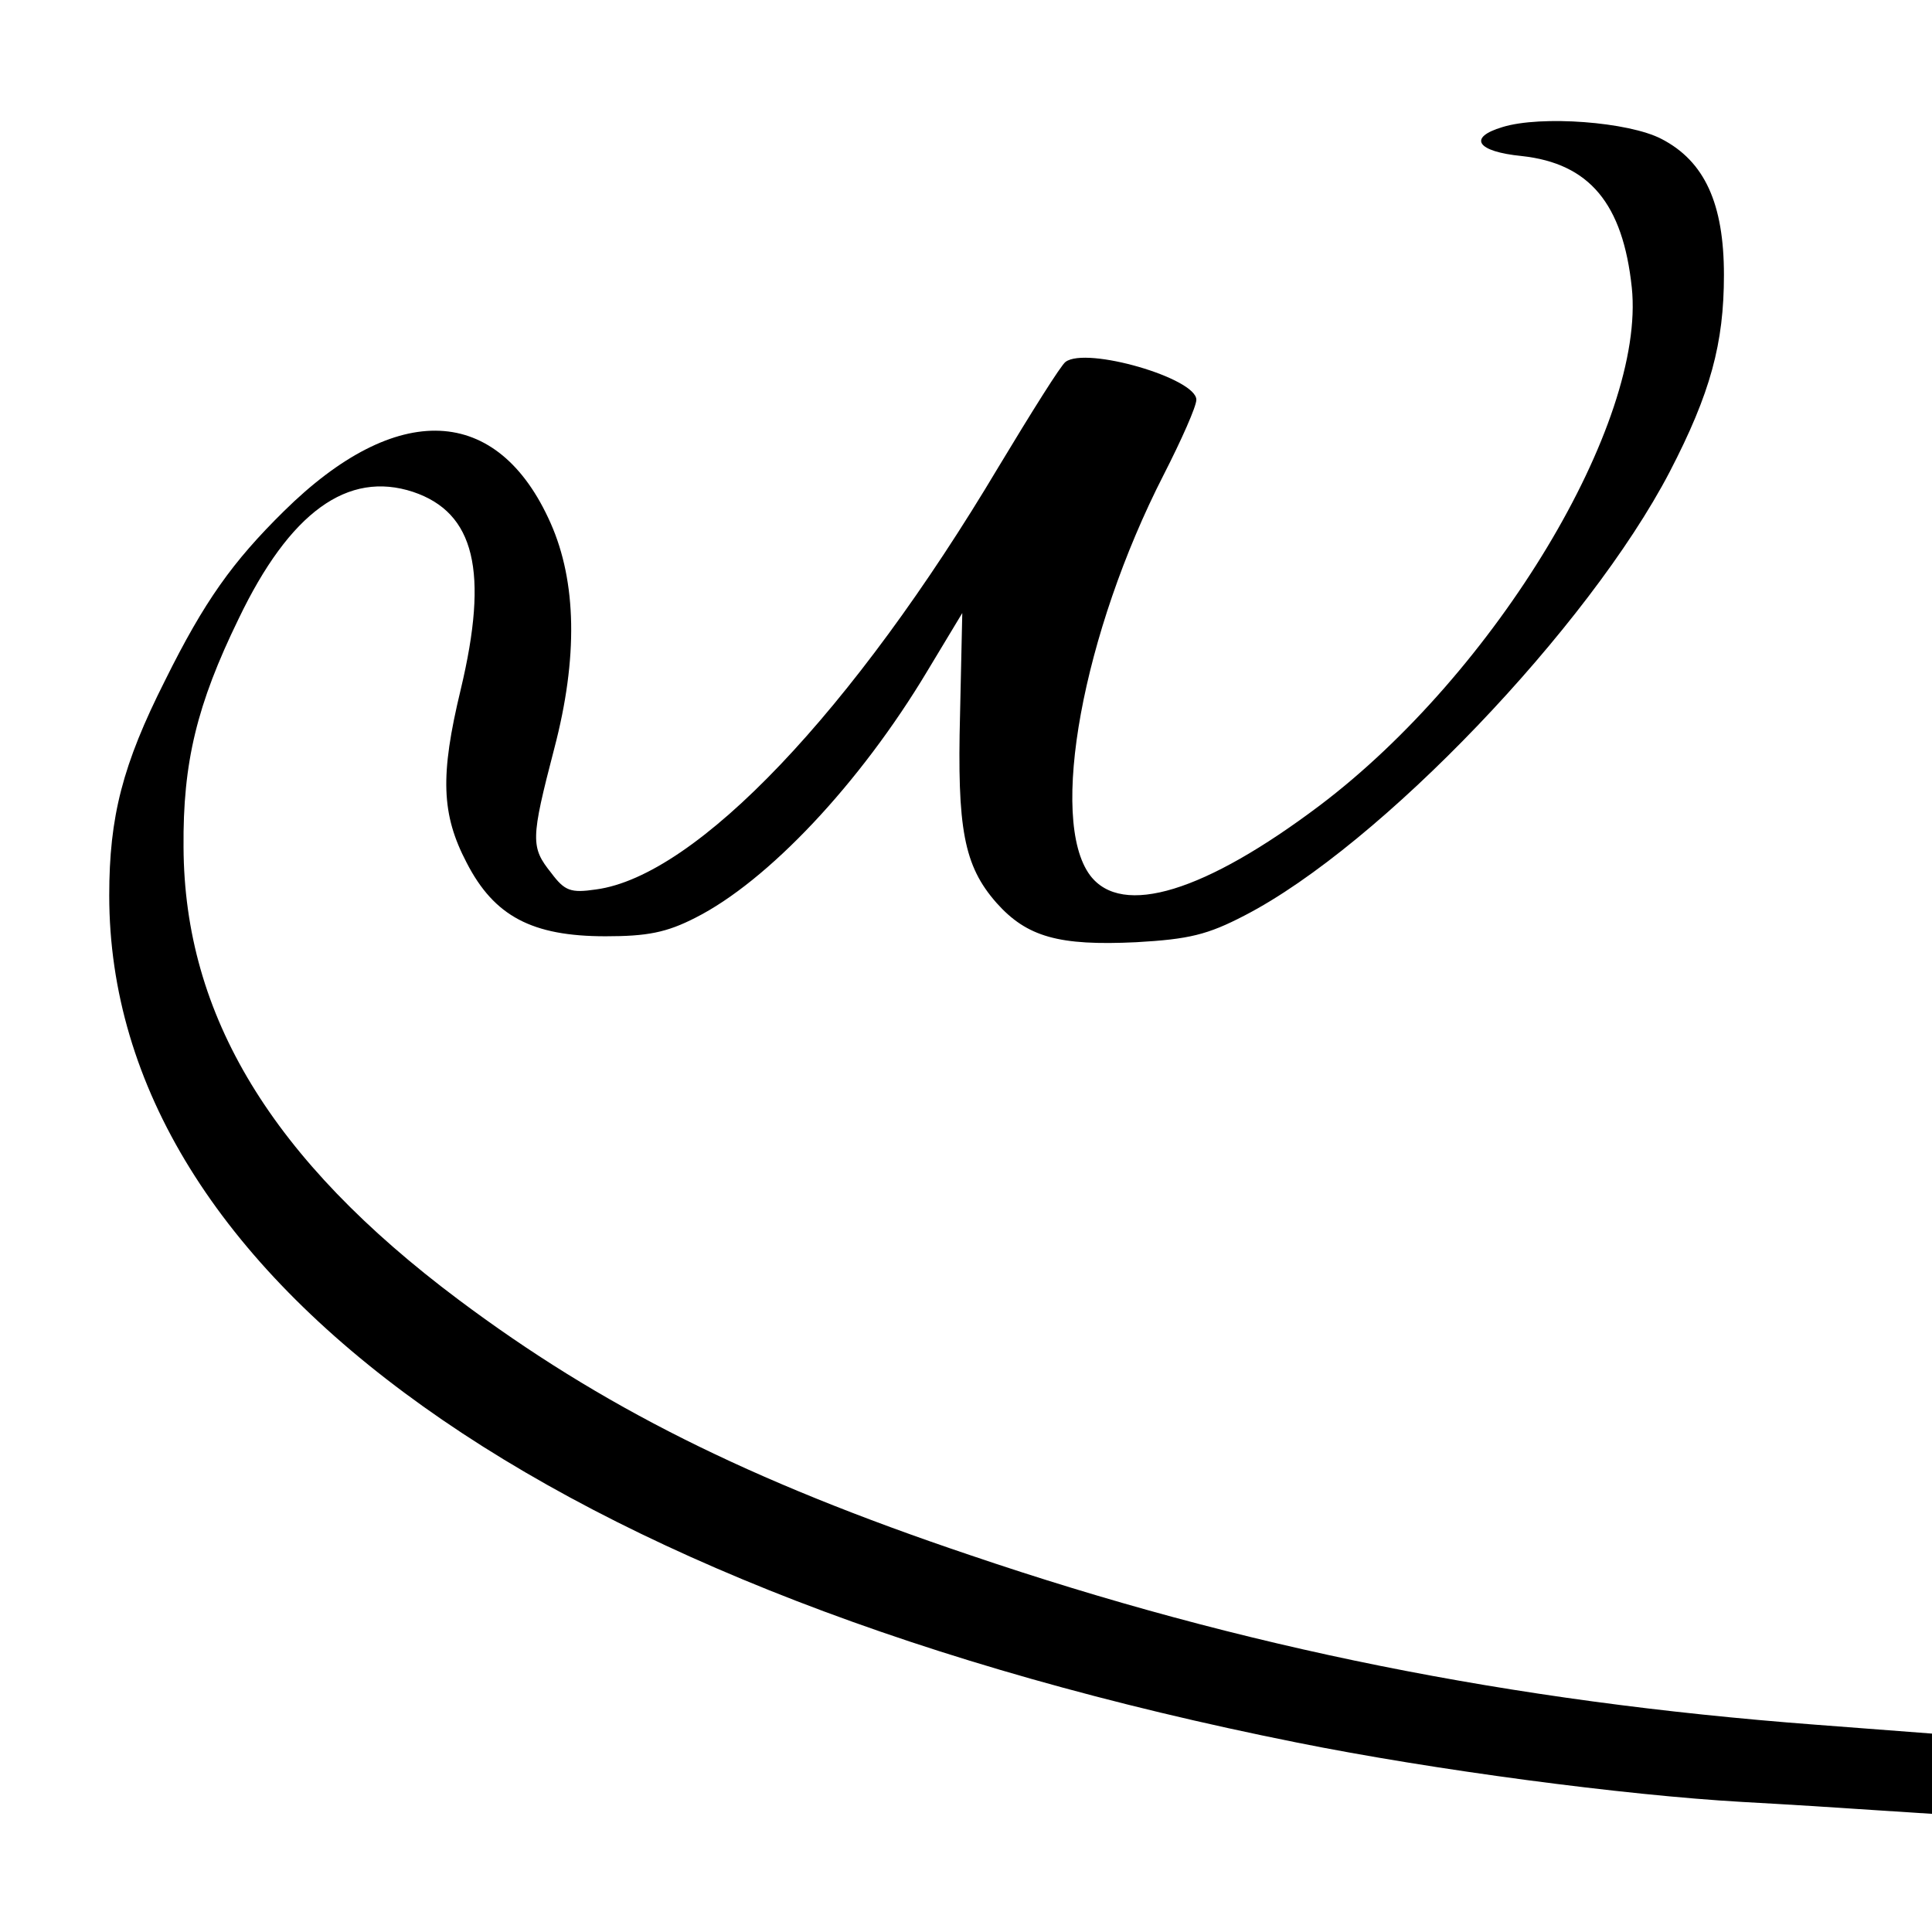
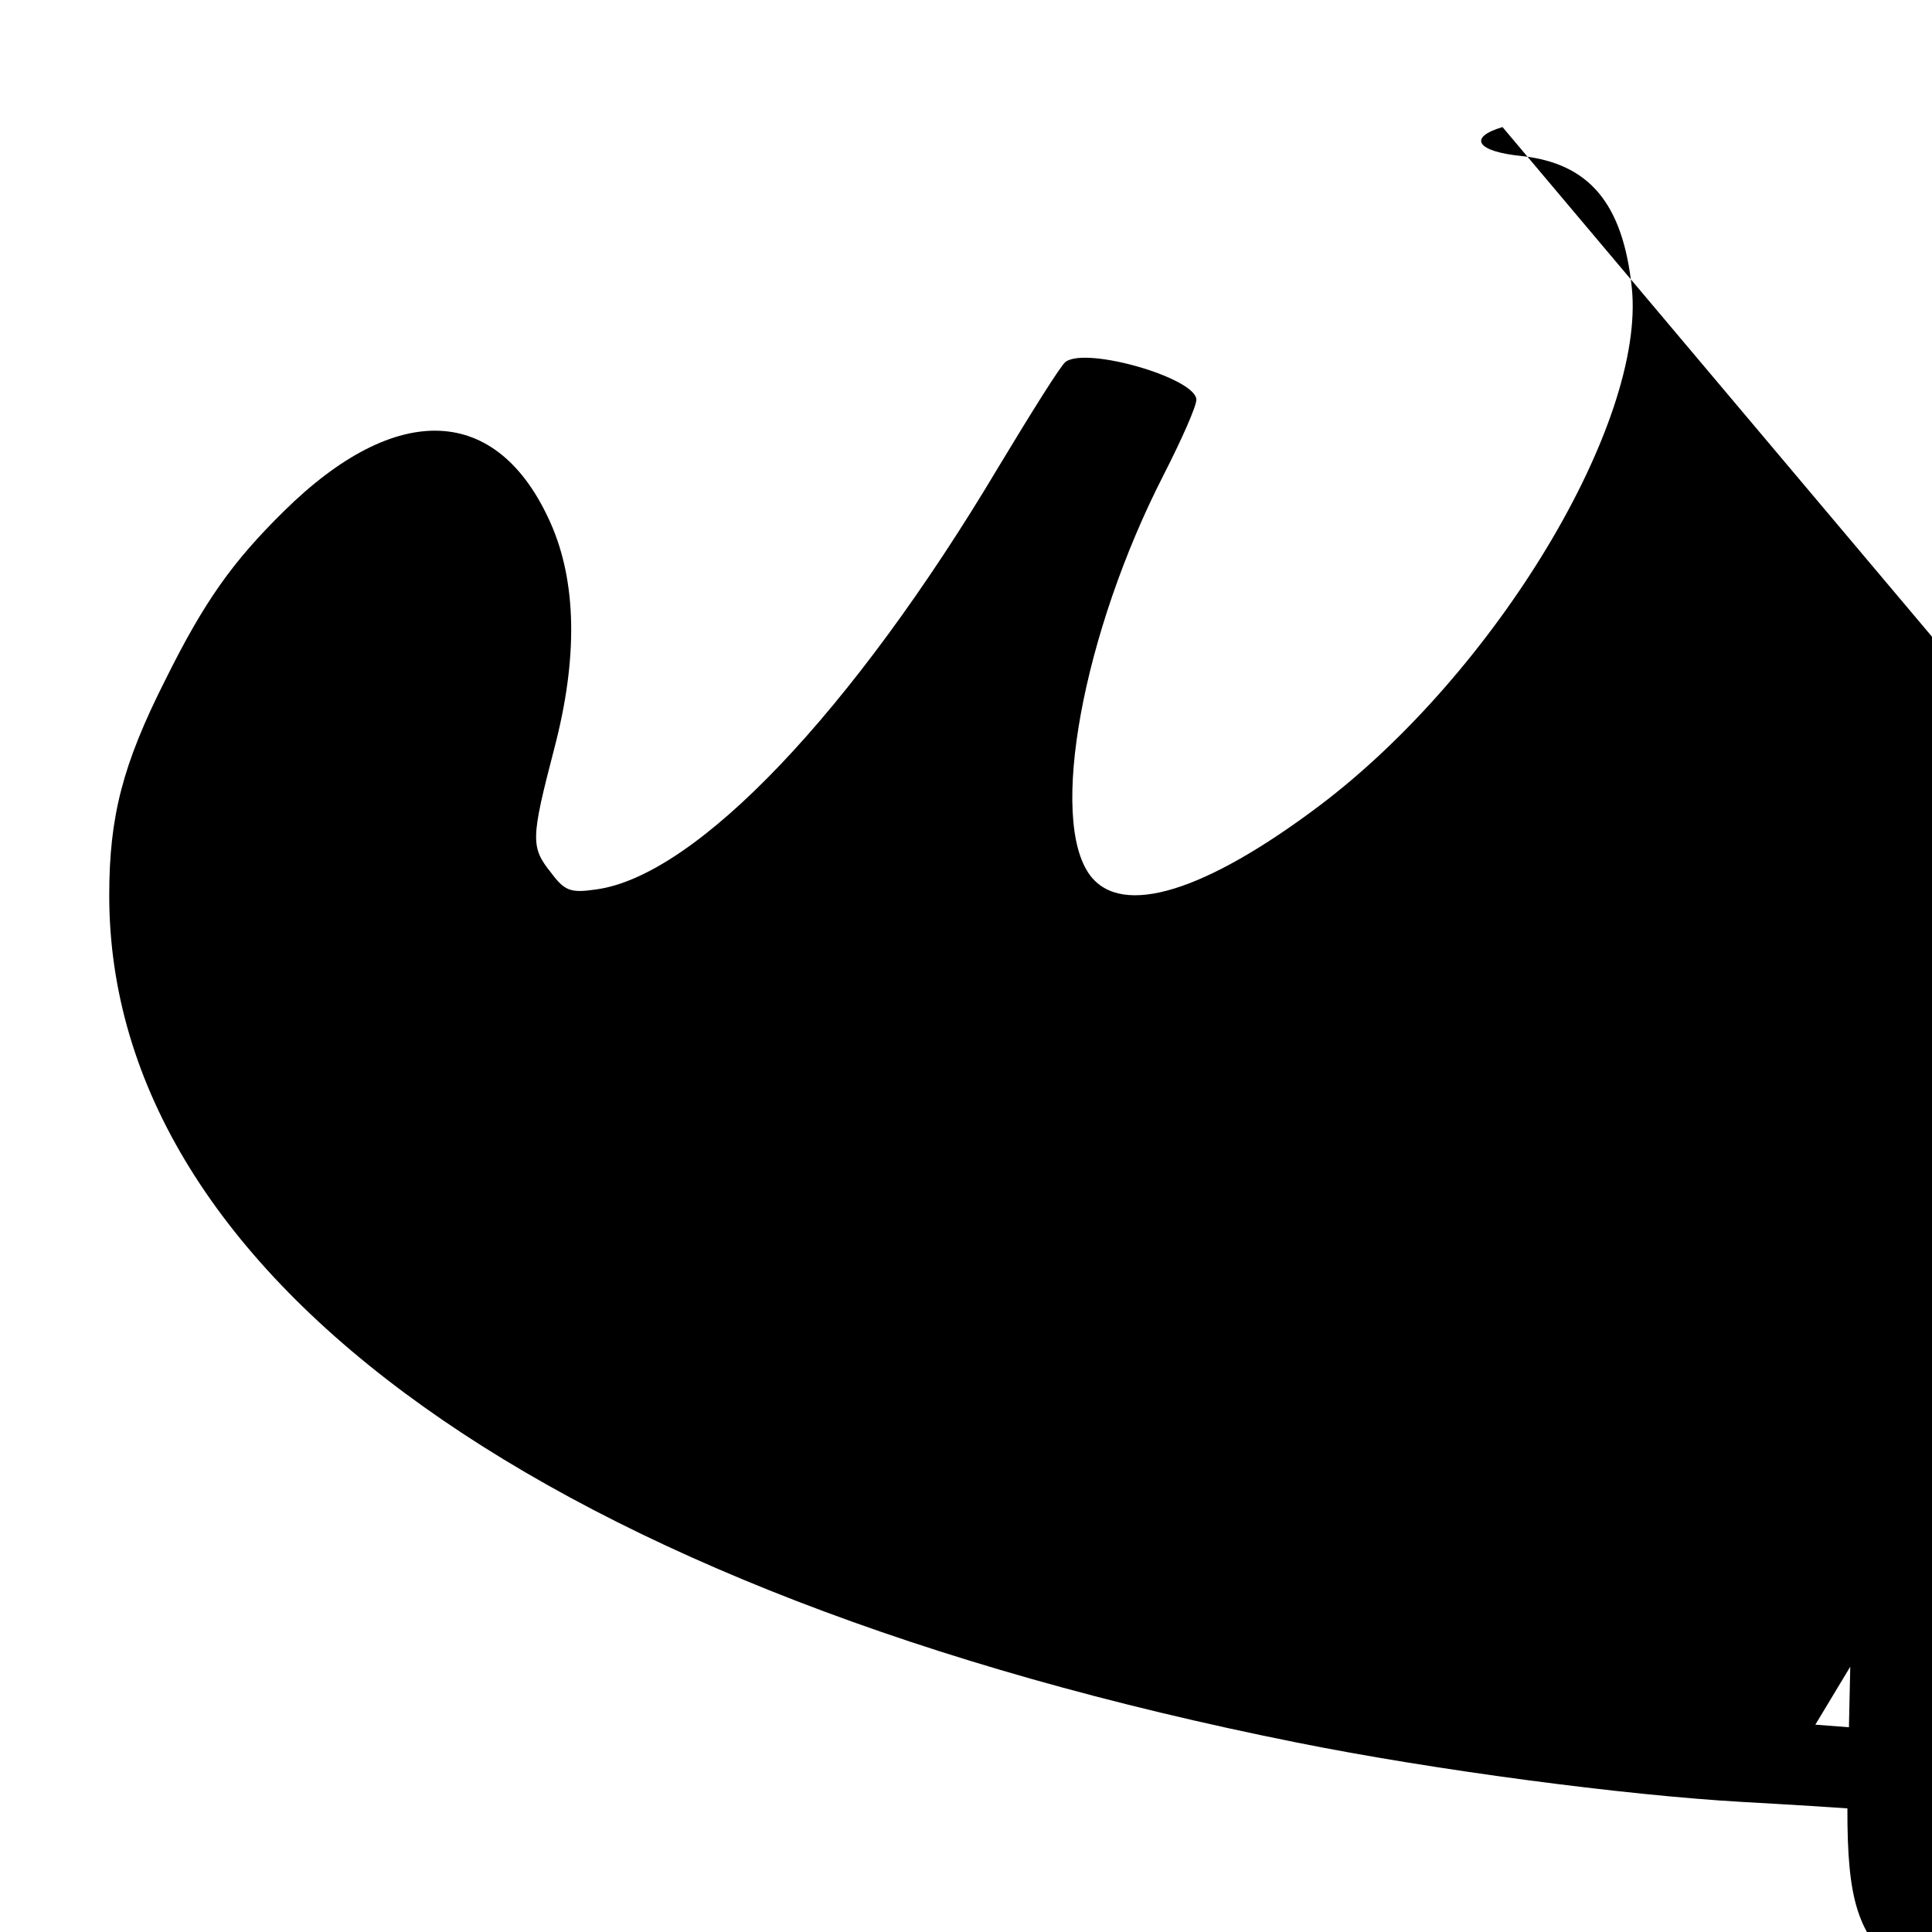
<svg xmlns="http://www.w3.org/2000/svg" version="1.0" width="260pt" height="260pt" viewBox="0 0 260 260" preserveAspectRatio="xMidYMid meet">
  <g transform="translate(0,260) scale(0.1,-0.1)" fill="#000000" stroke="none">
-     <path d="M2022 2429 c-47 -14 -35 -33 26 -39 91 -10 136 -64 148 -177 19 -182 -183 -518 -420 -697 -154 -116 -266 -151 -309 -94 -56 75 -10 326 99 539 24 47 44 92 44 101 0 29 -148 72 -176 51 -6 -4 -46 -68 -90 -141 -196 -329 -407 -551 -542 -569 -34 -5 -42 -2 -60 22 -28 35 -28 45 4 168 32 122 30 224 -5 303 -71 160 -207 166 -359 16 -69 -68 -107 -121 -160 -228 -57 -113 -75 -183 -75 -289 0 -515 594 -939 1598 -1140 184 -37 441 -71 600 -80 55 -3 135 -8 178 -11 l77 -5 0 54 0 54 -157 12 c-410 31 -772 104 -1137 228 -300 101 -498 201 -689 344 -251 188 -369 382 -370 609 -1 114 18 192 74 307 69 144 147 200 235 171 83 -28 102 -107 64 -266 -28 -116 -26 -168 8 -233 37 -72 88 -99 187 -99 56 0 82 5 121 25 97 49 221 180 312 332 l47 78 -3 -136 c-4 -154 5 -204 49 -254 41 -46 84 -58 188 -53 71 4 96 10 146 36 182 94 463 388 572 597 55 106 73 173 73 265 0 96 -26 153 -84 183 -44 23 -162 32 -214 16z" />
+     <path d="M2022 2429 c-47 -14 -35 -33 26 -39 91 -10 136 -64 148 -177 19 -182 -183 -518 -420 -697 -154 -116 -266 -151 -309 -94 -56 75 -10 326 99 539 24 47 44 92 44 101 0 29 -148 72 -176 51 -6 -4 -46 -68 -90 -141 -196 -329 -407 -551 -542 -569 -34 -5 -42 -2 -60 22 -28 35 -28 45 4 168 32 122 30 224 -5 303 -71 160 -207 166 -359 16 -69 -68 -107 -121 -160 -228 -57 -113 -75 -183 -75 -289 0 -515 594 -939 1598 -1140 184 -37 441 -71 600 -80 55 -3 135 -8 178 -11 l77 -5 0 54 0 54 -157 12 l47 78 -3 -136 c-4 -154 5 -204 49 -254 41 -46 84 -58 188 -53 71 4 96 10 146 36 182 94 463 388 572 597 55 106 73 173 73 265 0 96 -26 153 -84 183 -44 23 -162 32 -214 16z" />
  </g>
</svg>